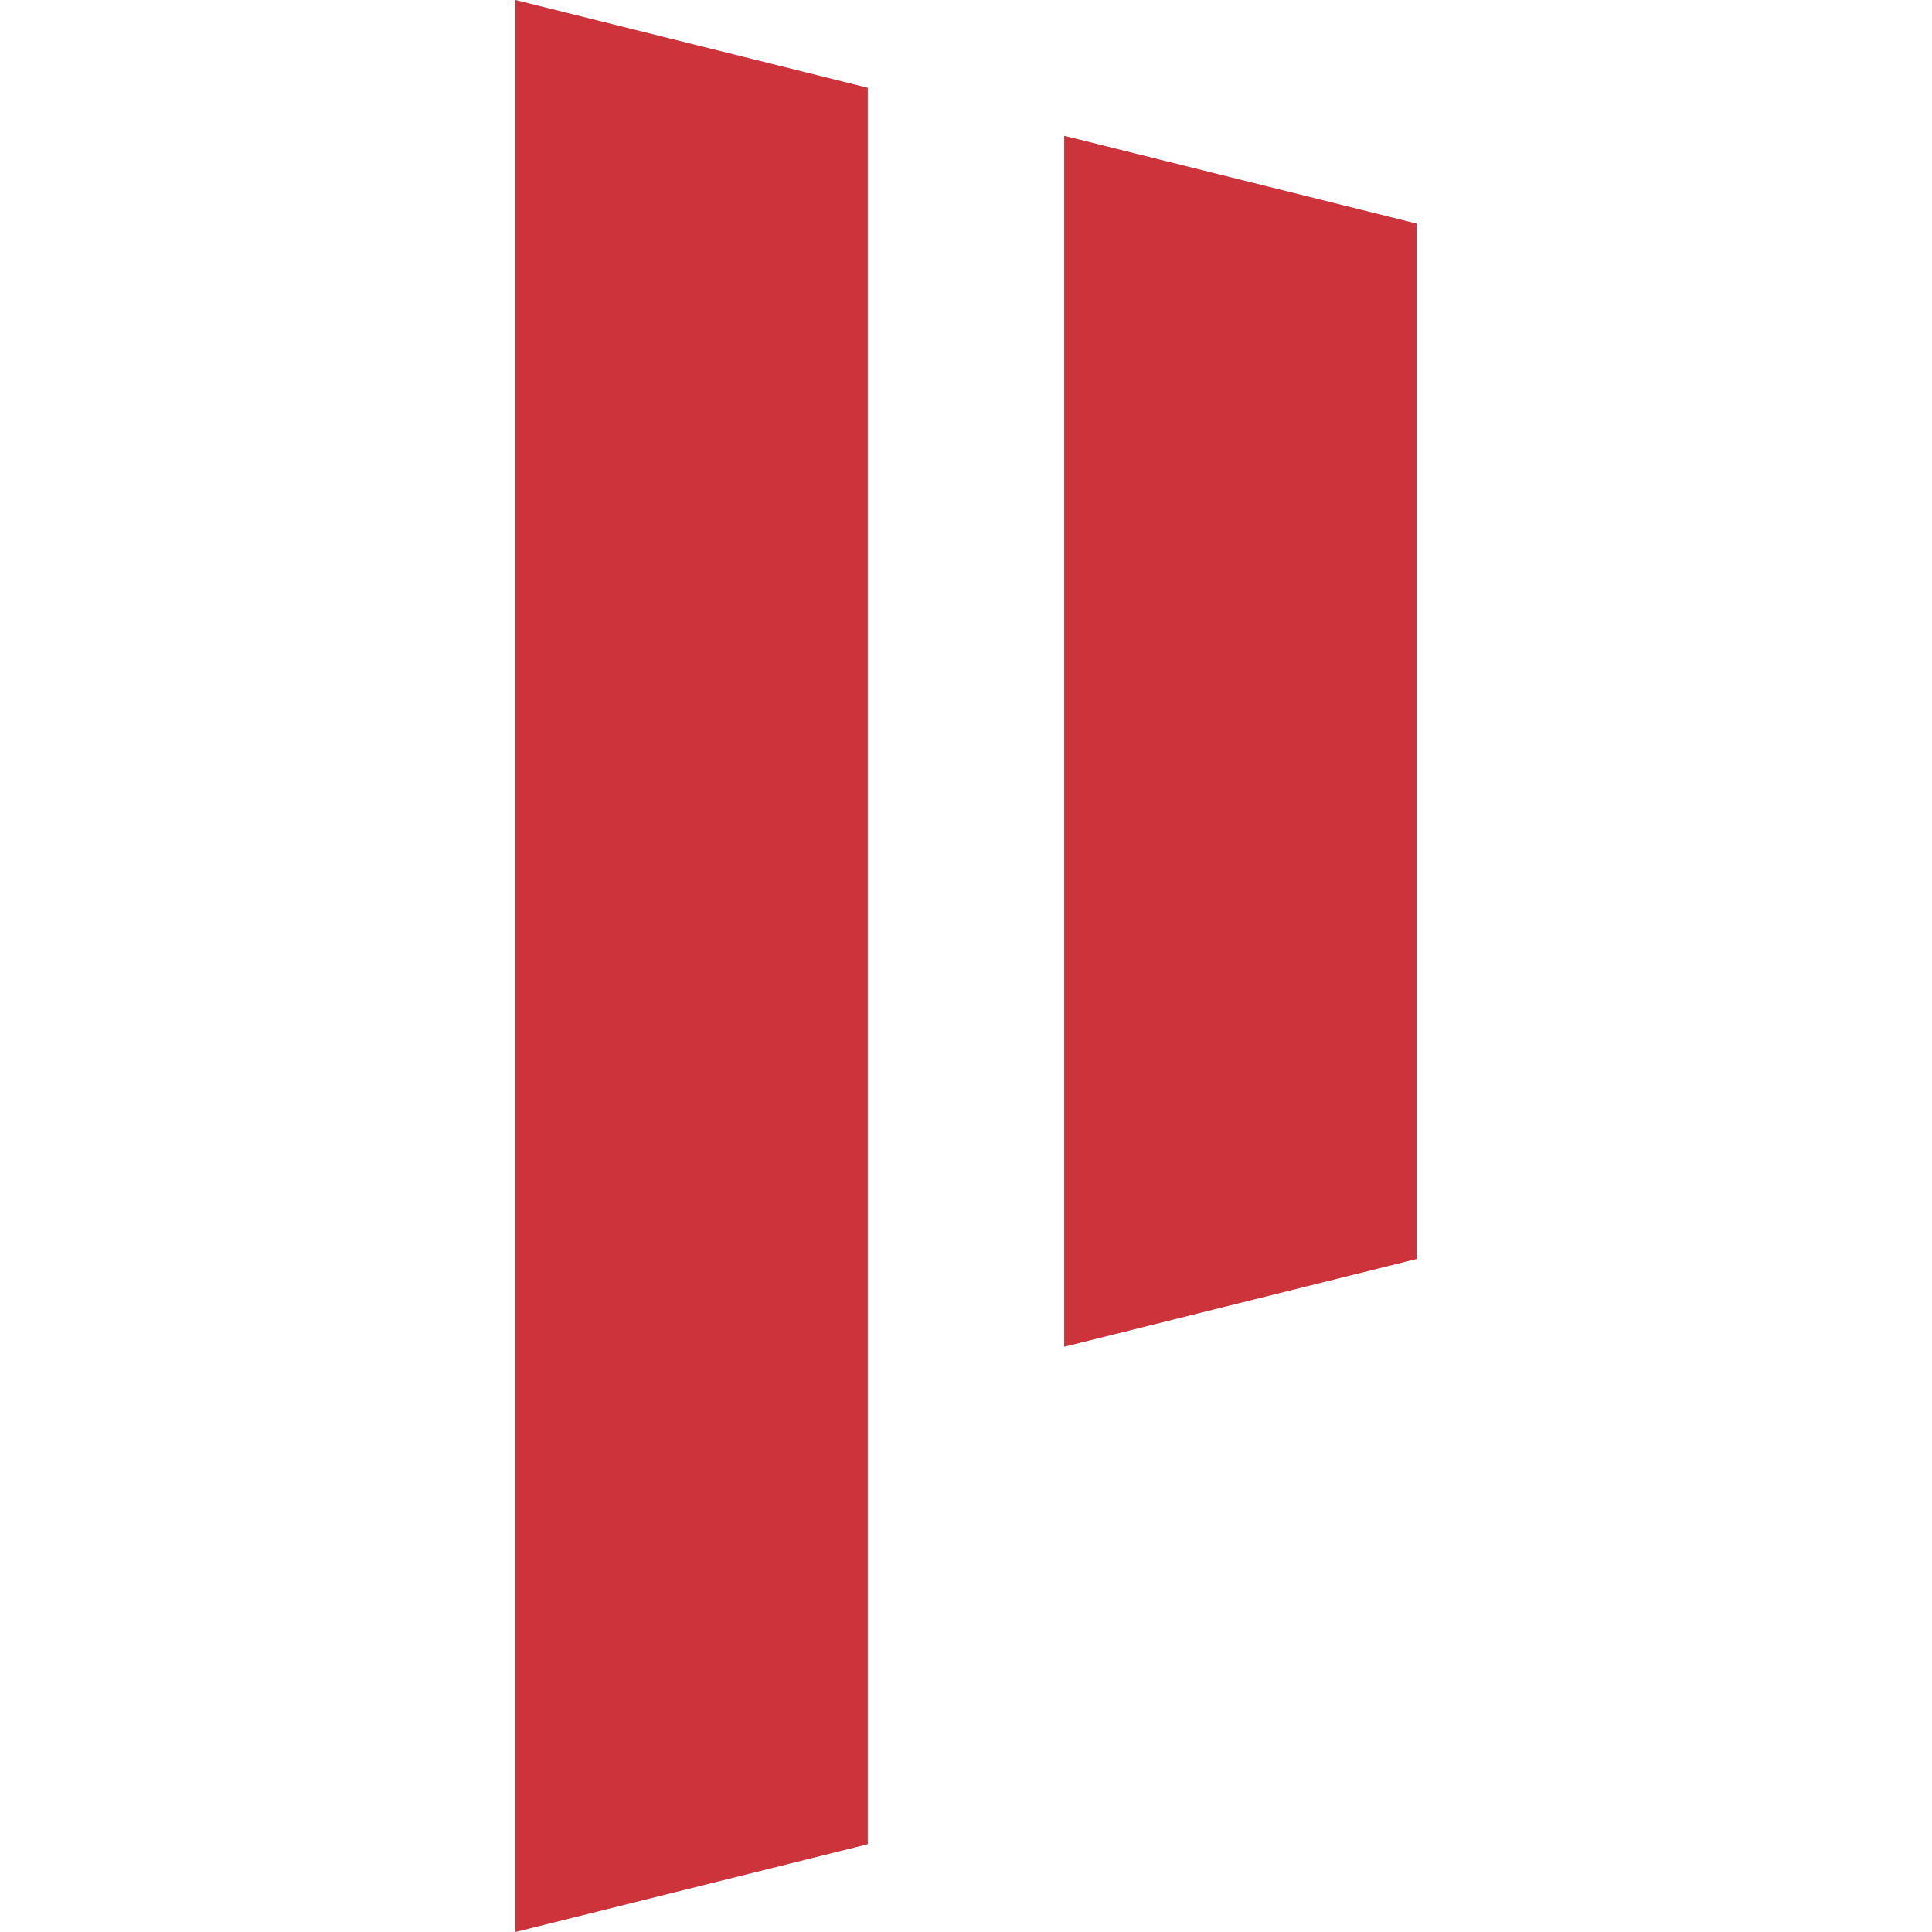
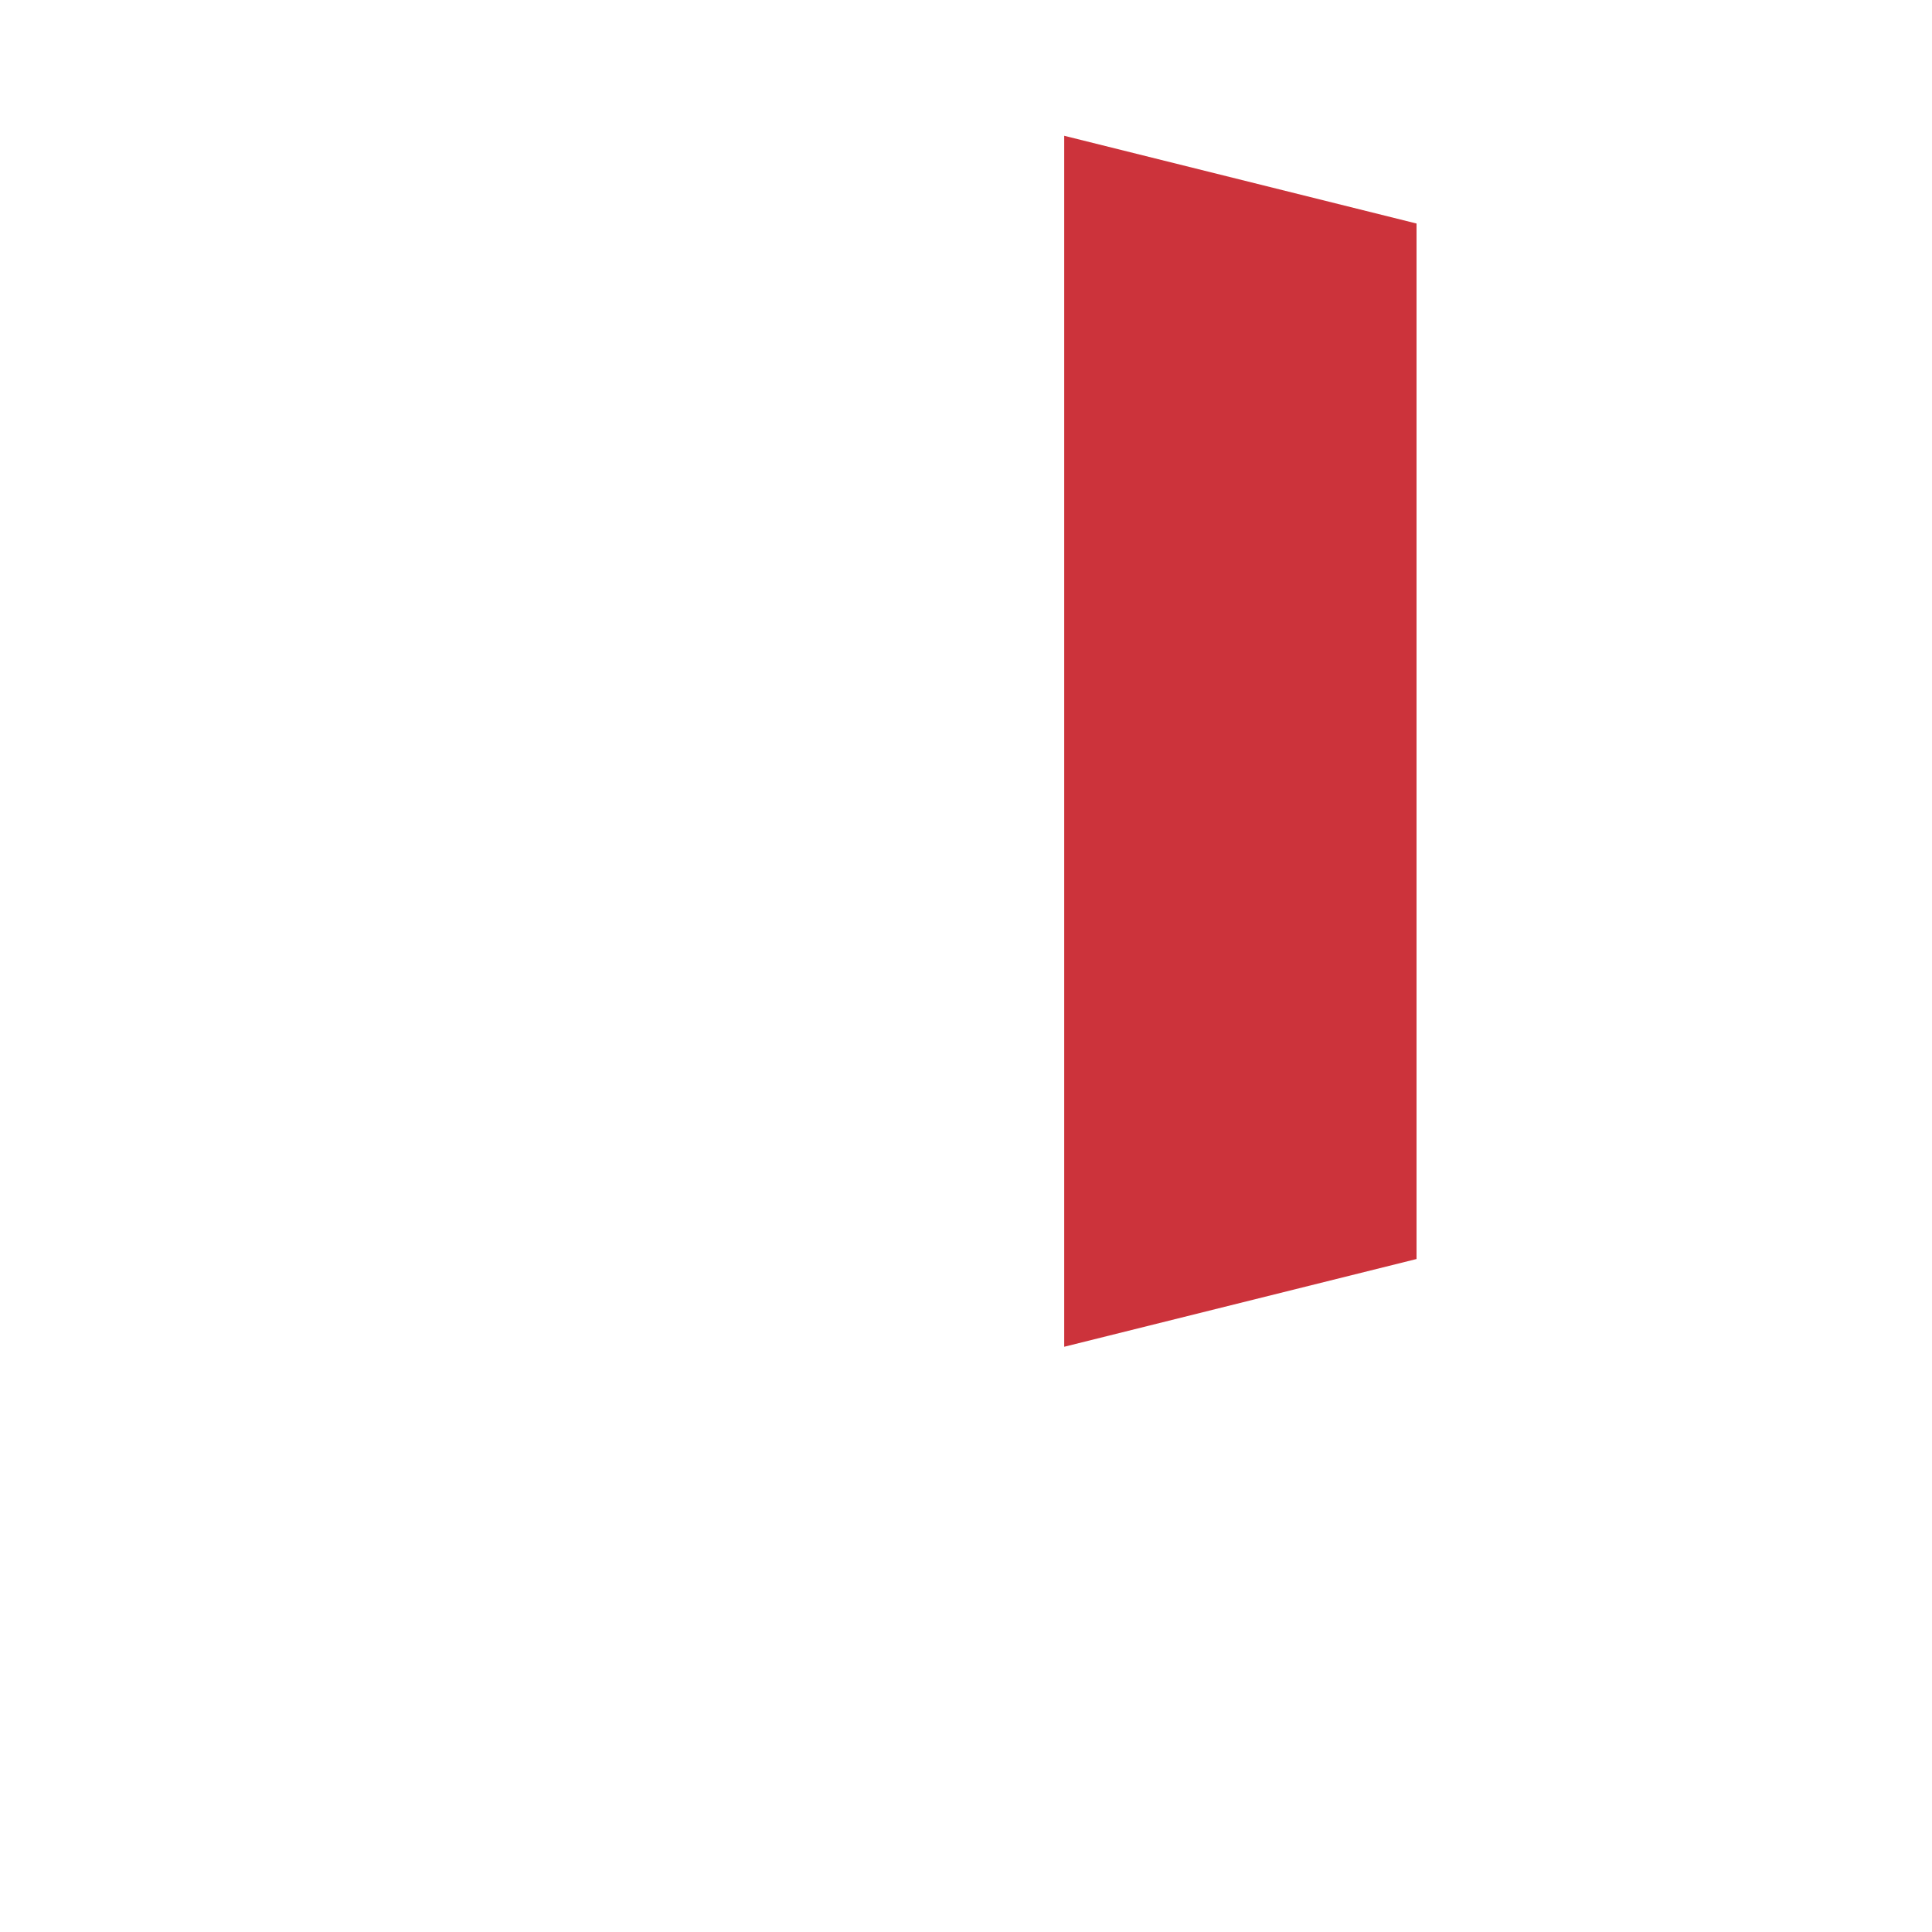
<svg xmlns="http://www.w3.org/2000/svg" id="favicon-web" viewBox="0 0 144 144">
  <defs>
    <style>
      .cls-1 {
        fill: #cc333b;
        stroke-width: 0px;
      }
    </style>
  </defs>
-   <polygon class="cls-1" points="38.42 144 64.68 137.46 64.68 6.54 38.42 0 38.42 144" />
  <polygon class="cls-1" points="79.32 10.12 79.32 100.38 105.58 93.84 105.58 16.66 79.32 10.12" />
</svg>